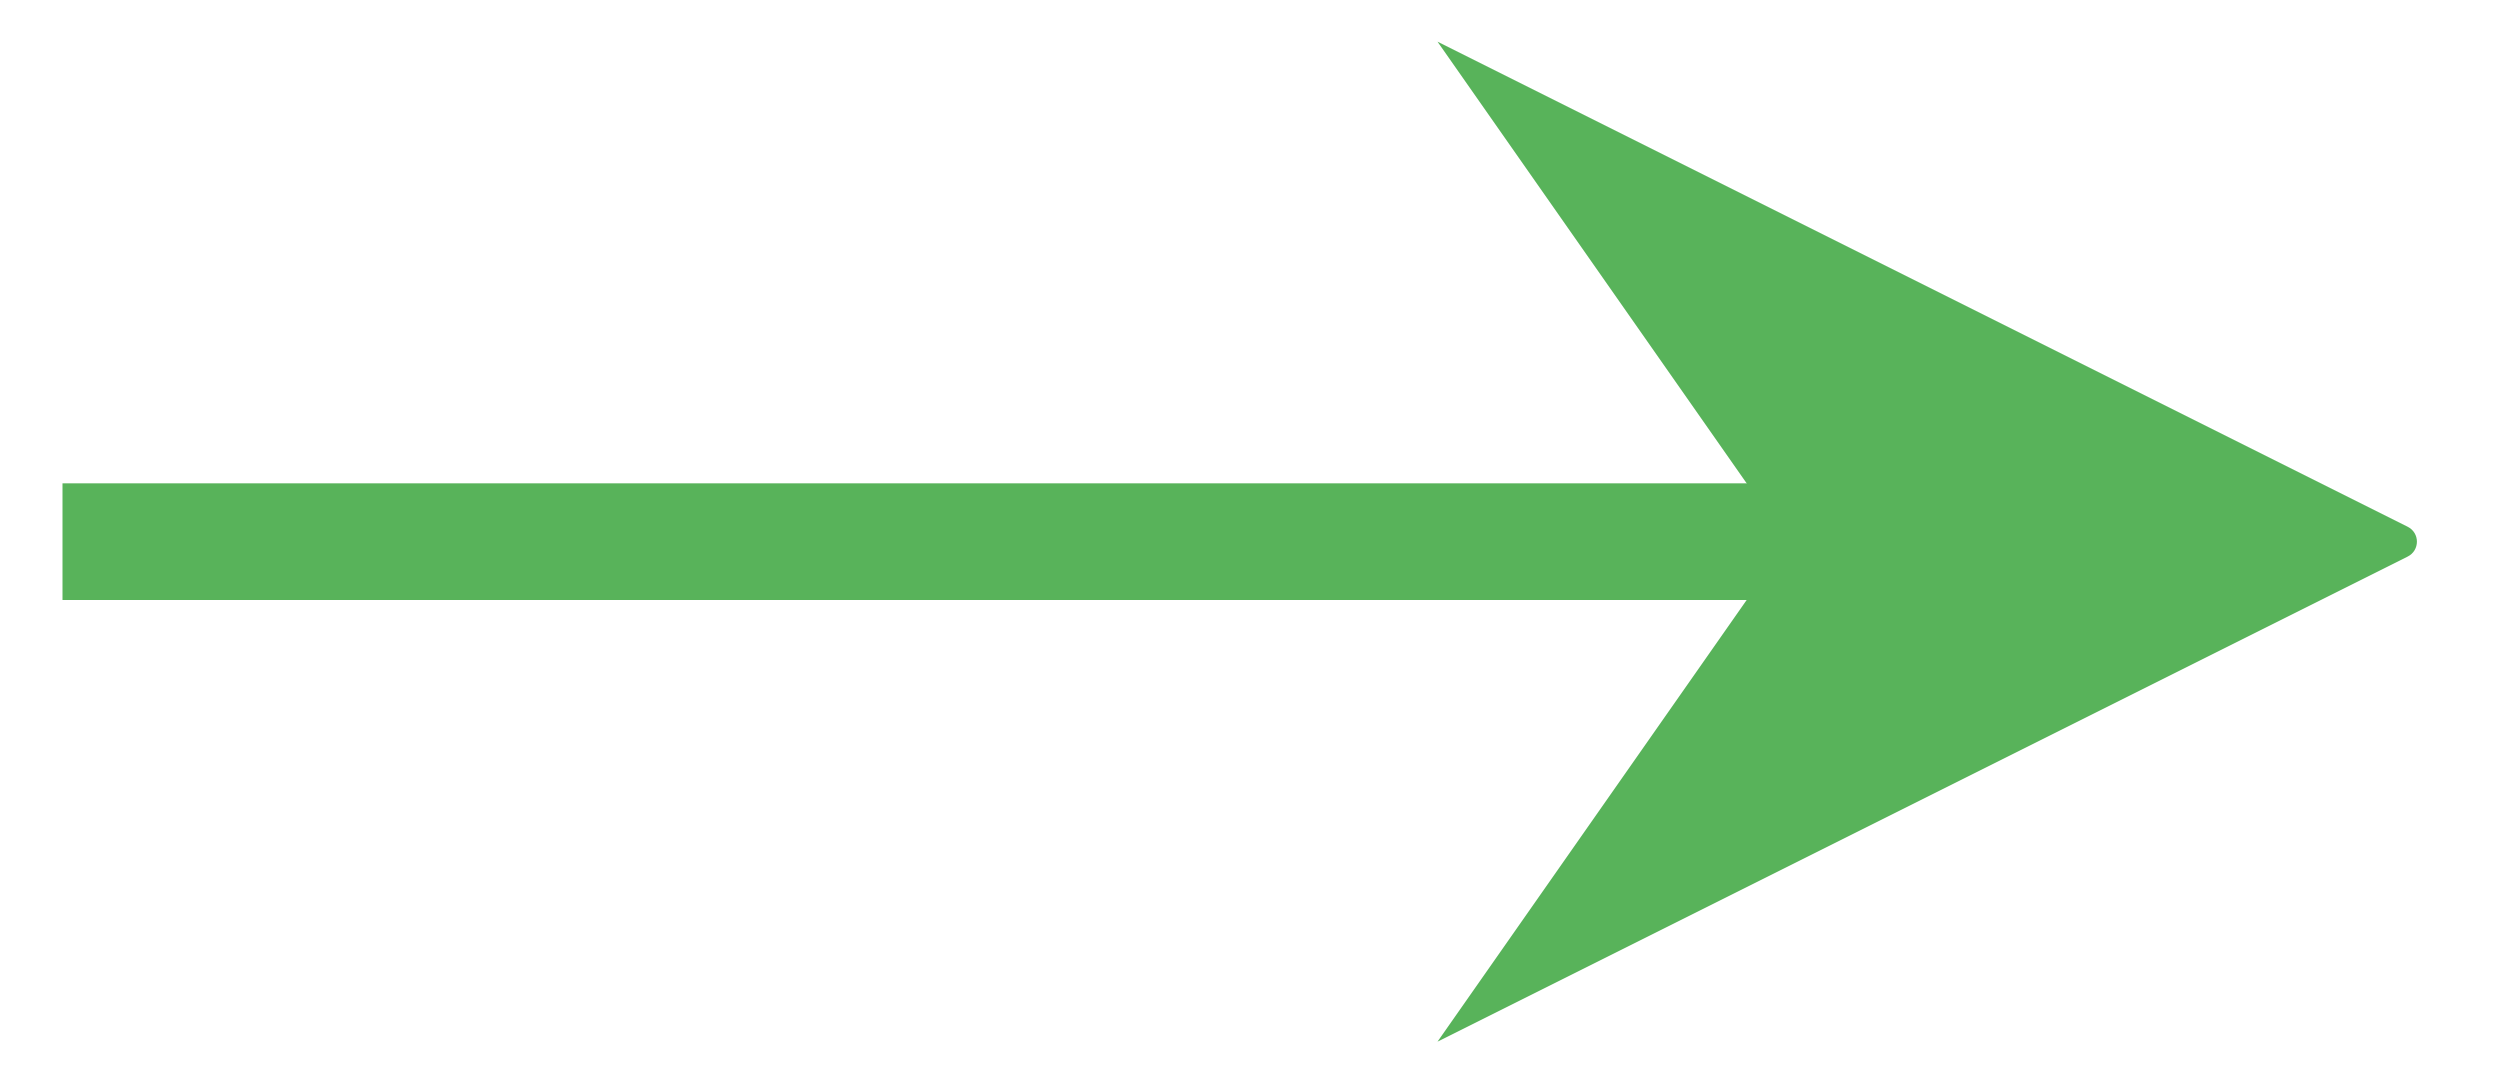
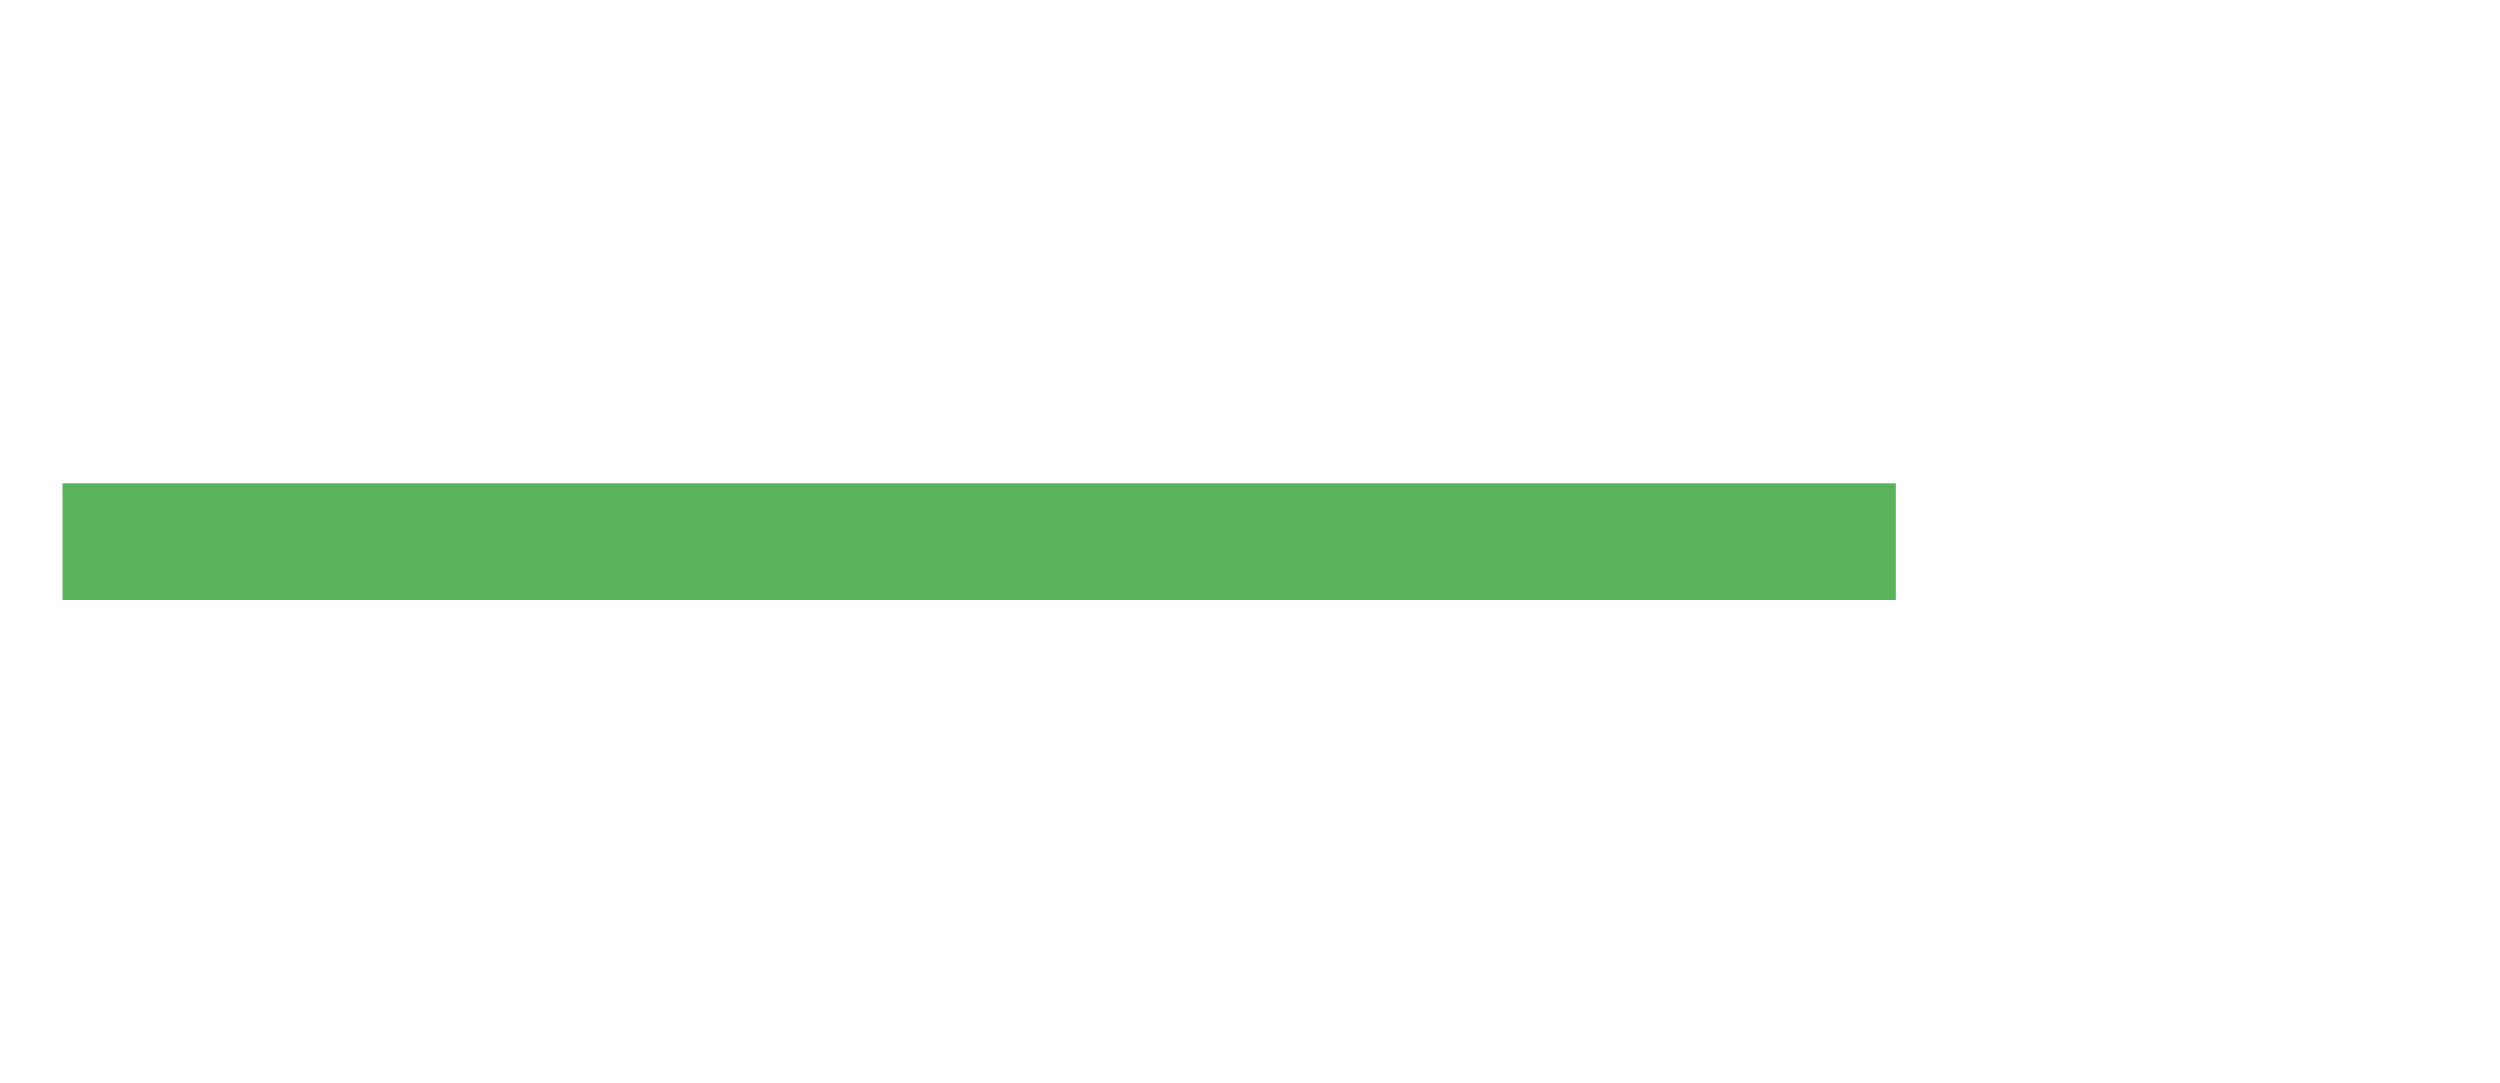
<svg xmlns="http://www.w3.org/2000/svg" width="30" height="13" viewBox="0 0 30 13" fill="none">
-   <path d="M28.892 6.321L17.25 0.5L21.45 6.5L17.25 12.5L28.892 6.679C29.04 6.605 29.04 6.395 28.892 6.321Z" fill="#58B35A" />
  <path d="M0.75 6.5H22.75" stroke="#58B35A" stroke-width="1.4" />
</svg>